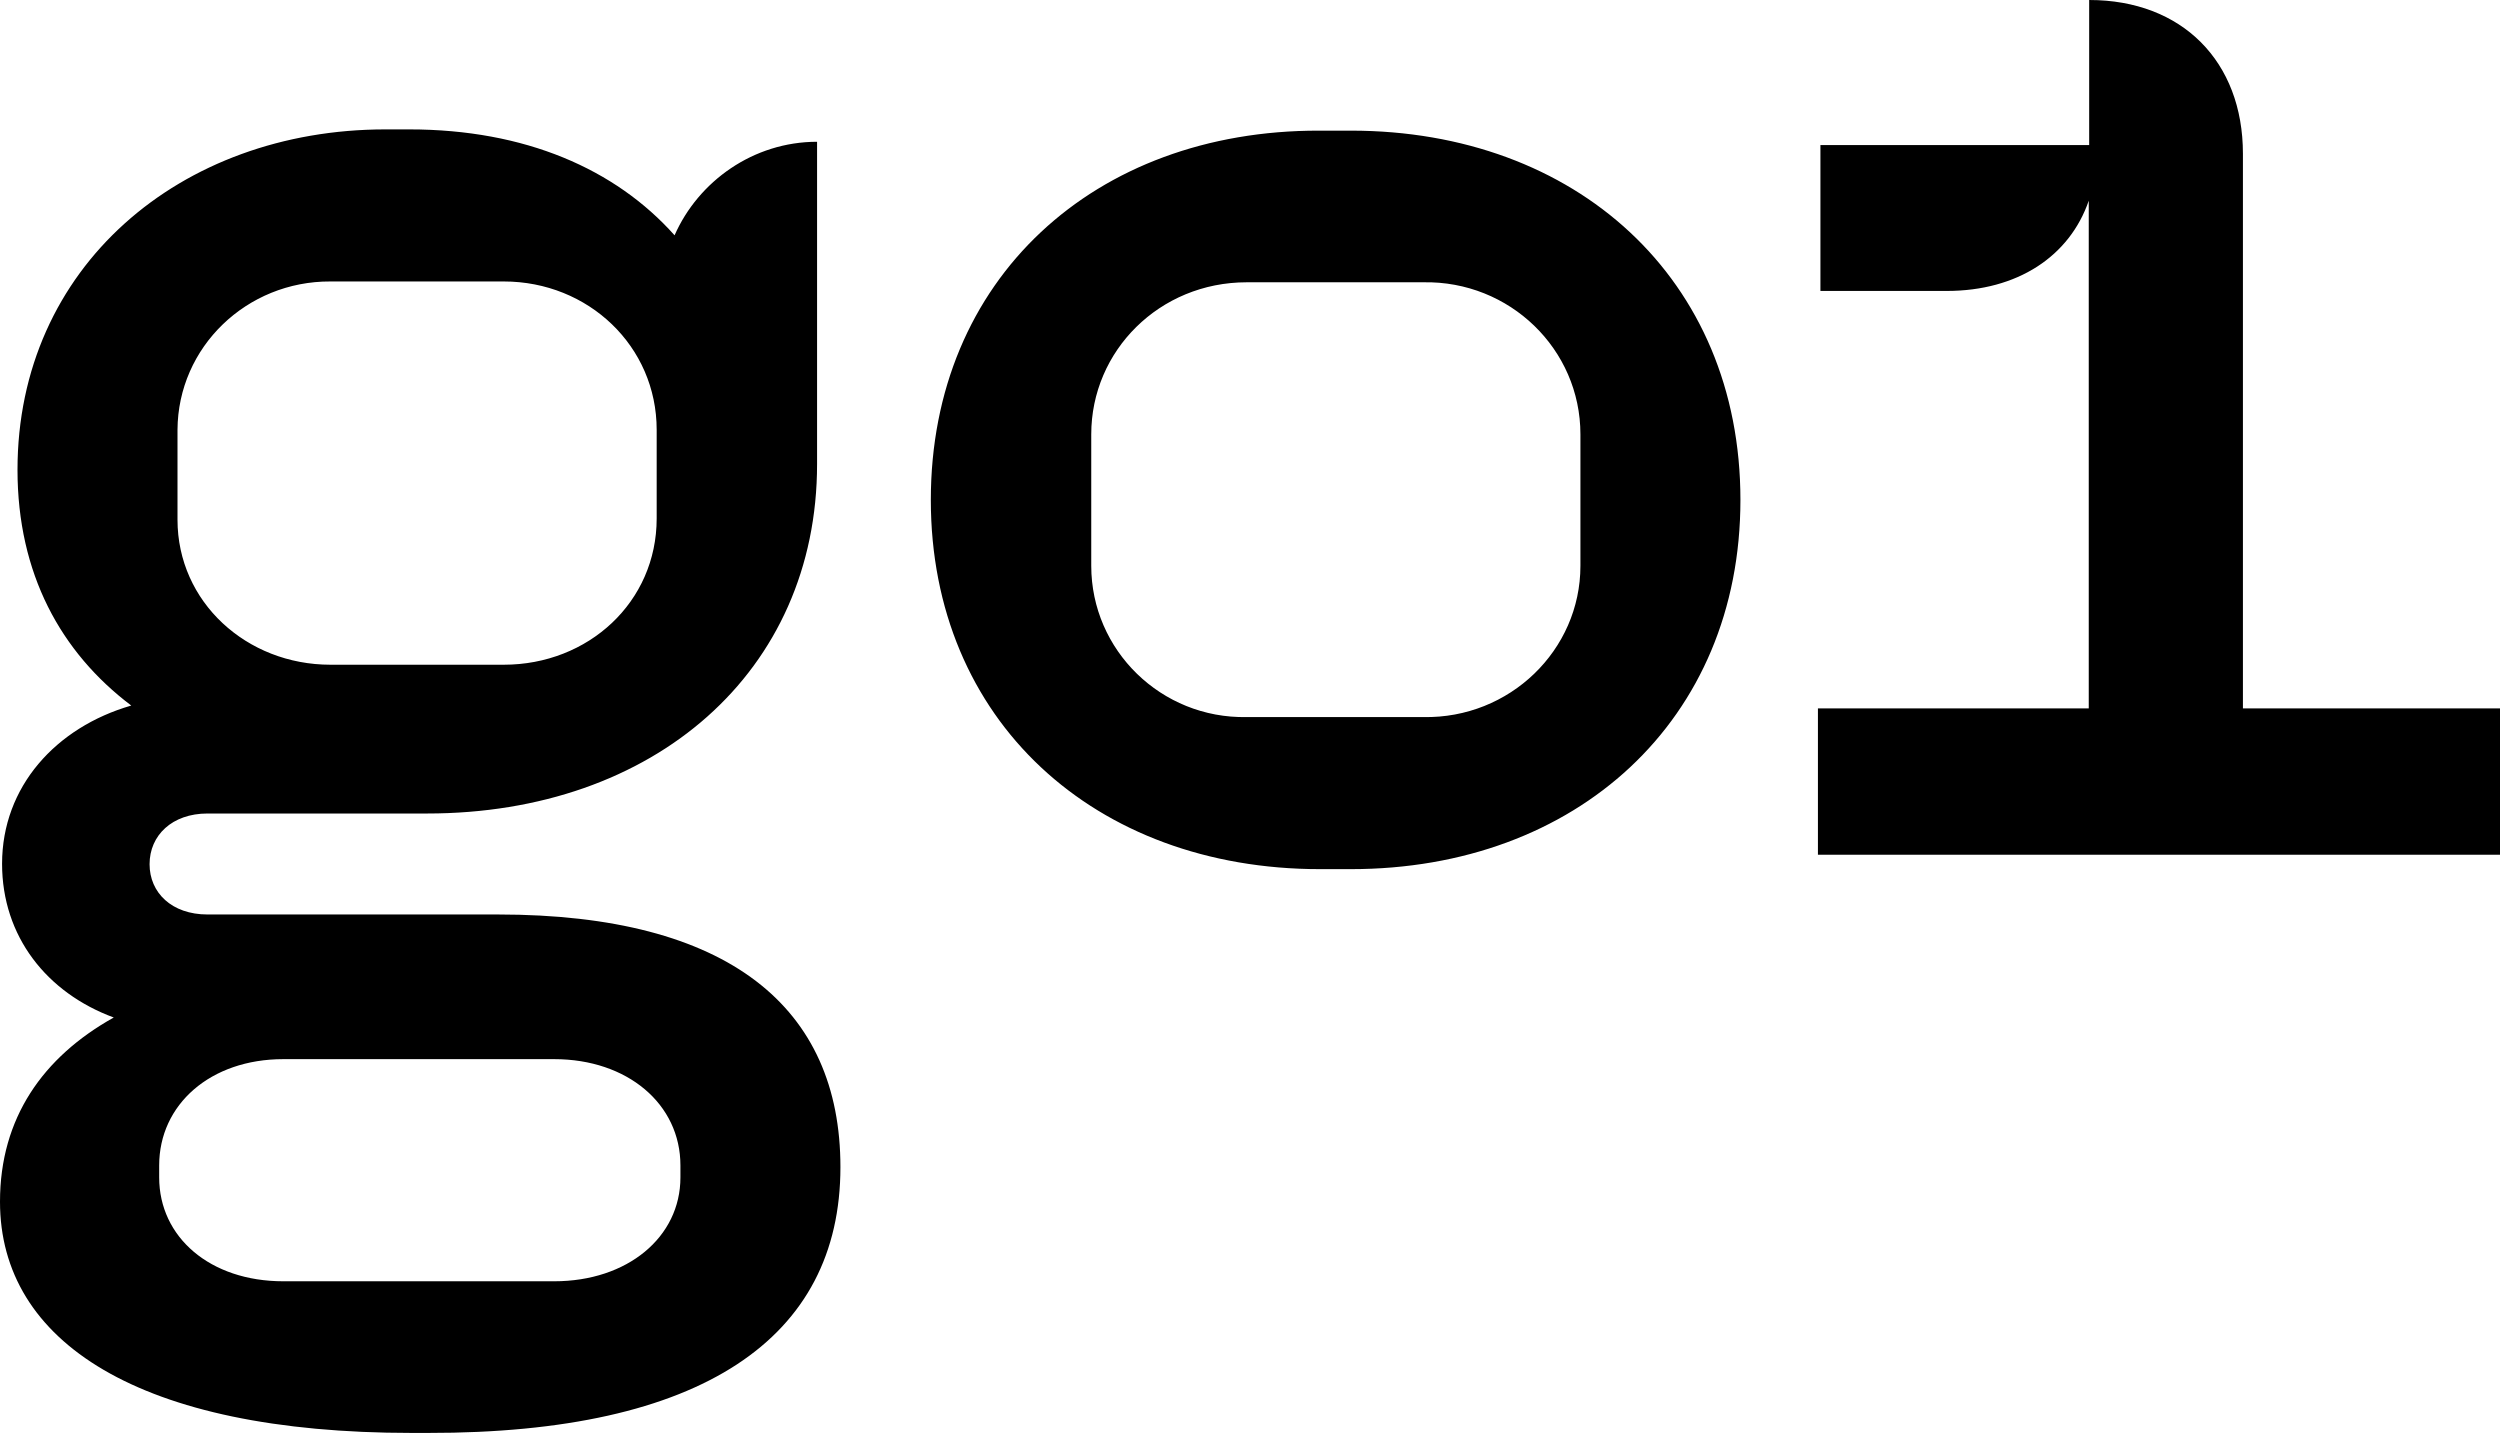
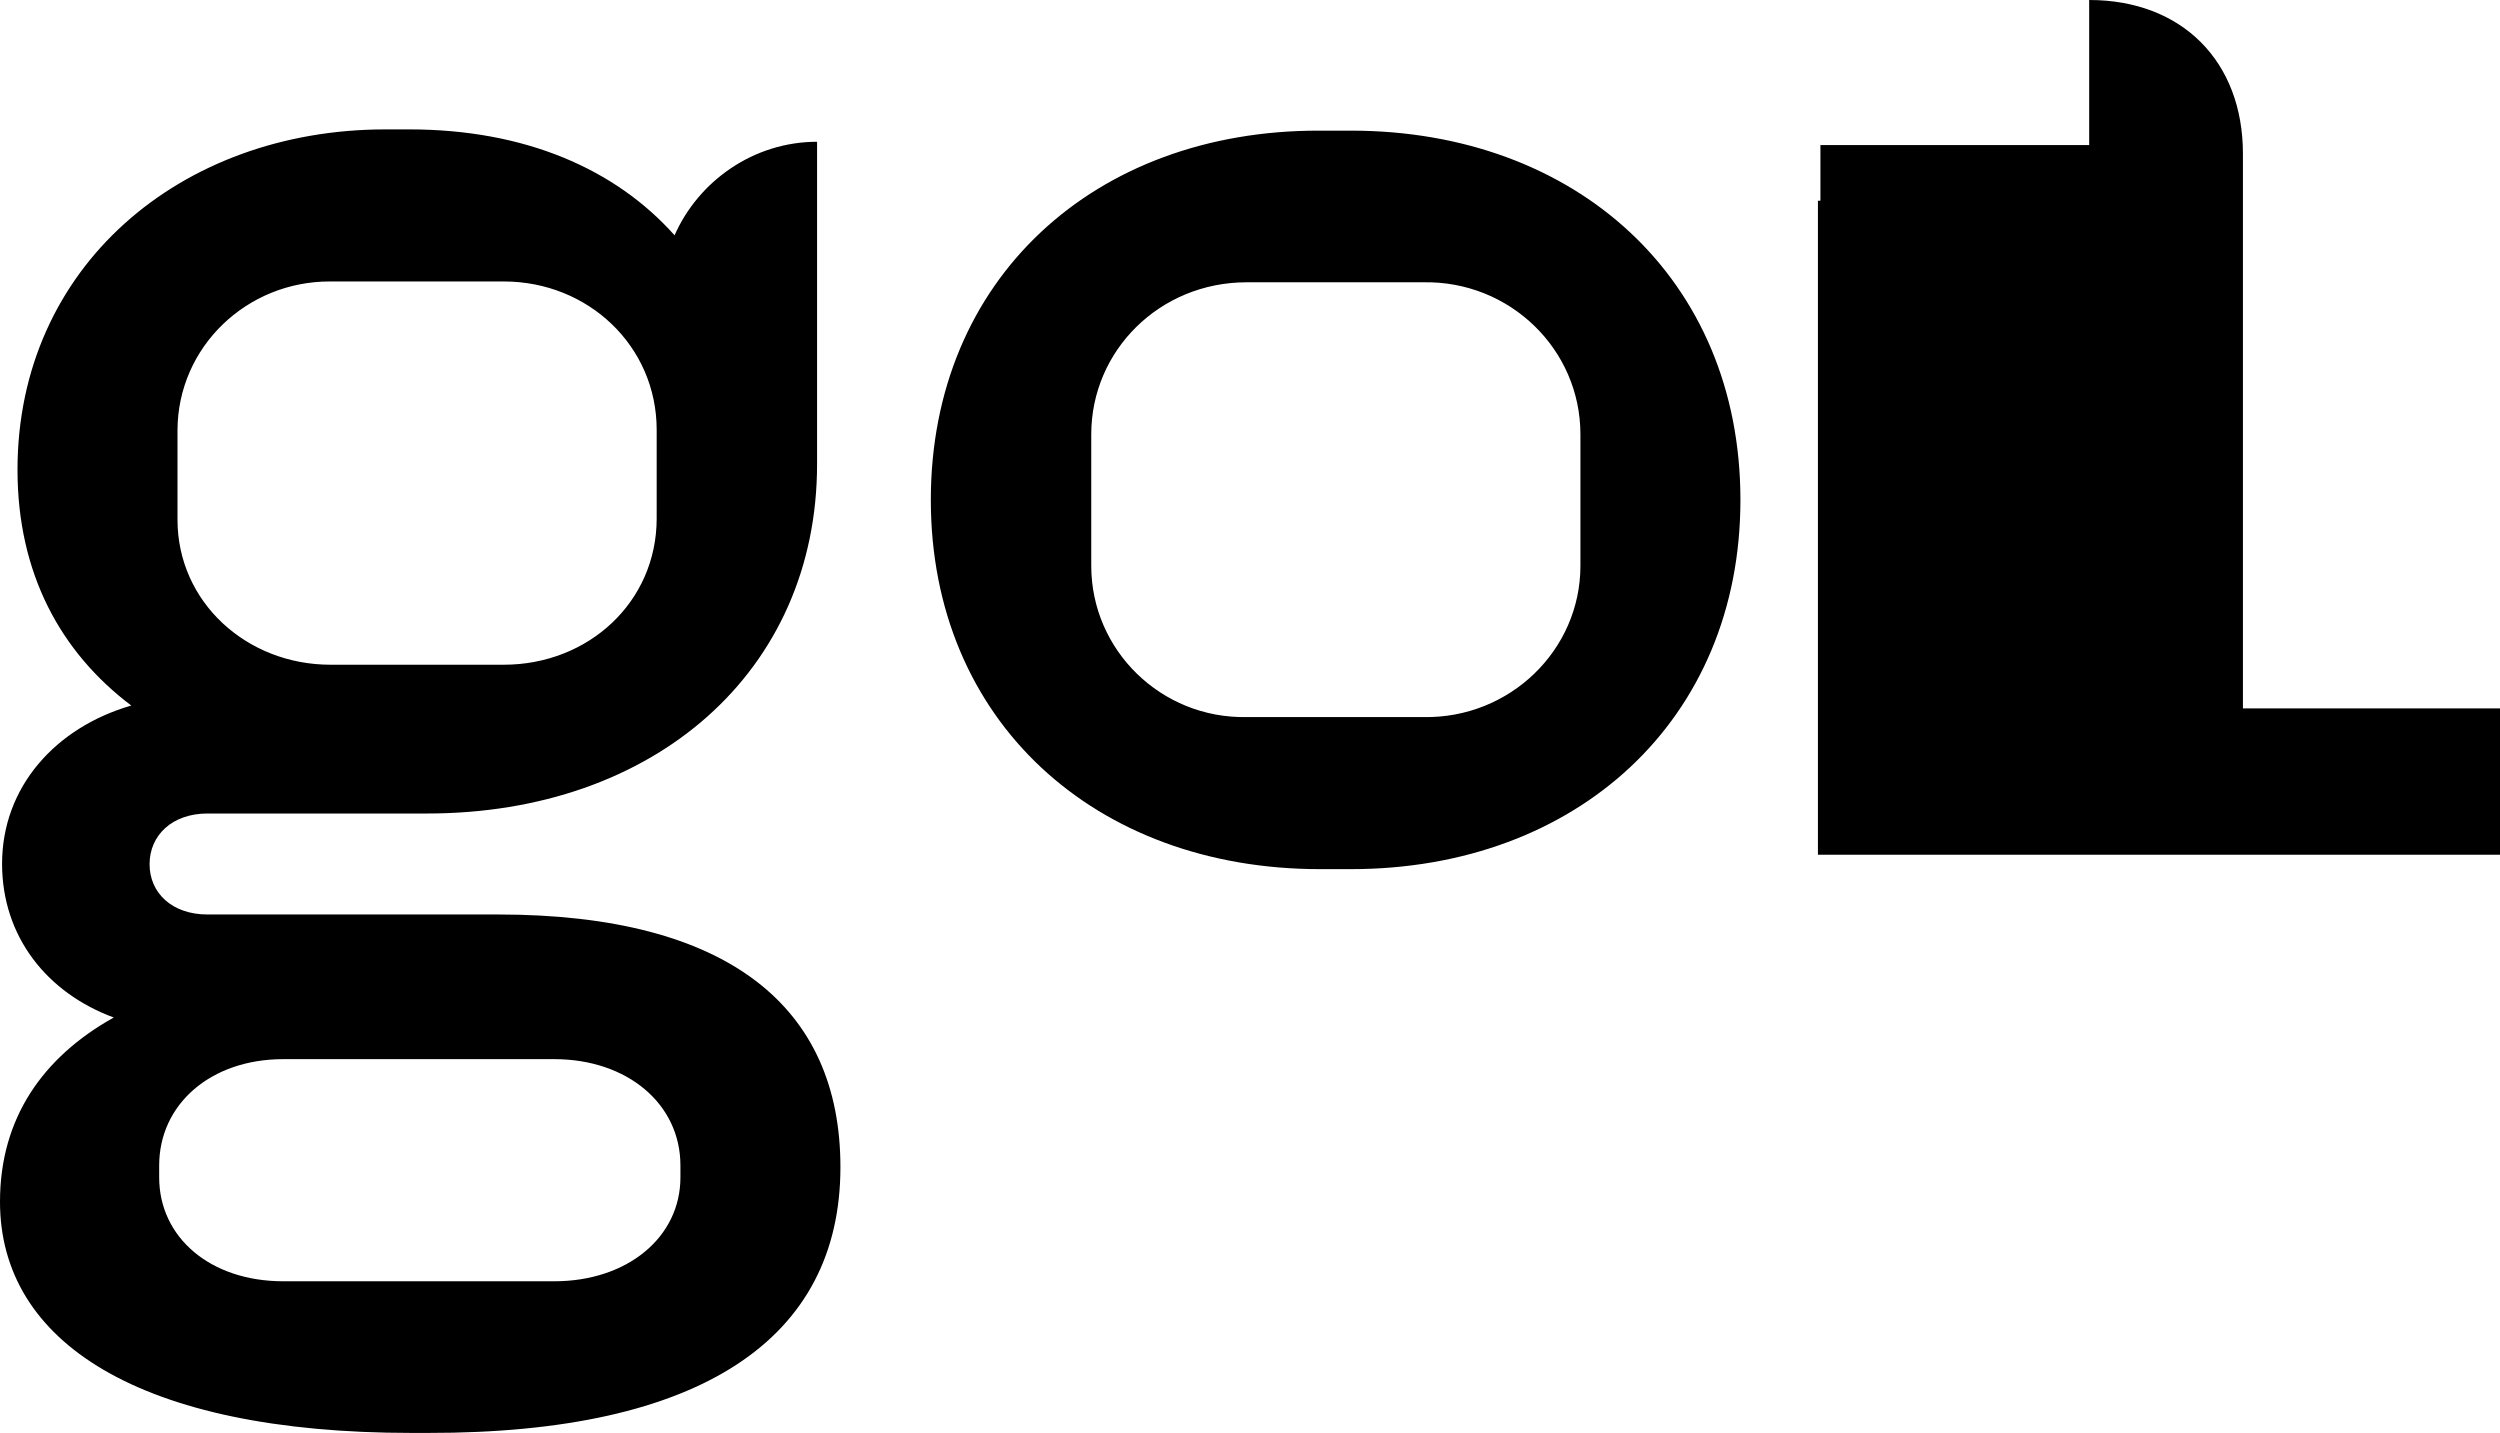
<svg xmlns="http://www.w3.org/2000/svg" width="82" height="47" viewBox="0 0 82 47" fill="none">
-   <path d="M59.628 28.035H82V23.236H73.568V5.042C73.568 2.014 71.572 0 68.525 0V4.758H59.71V9.543H63.851C66.174 9.543 67.882 8.408 68.511 6.583V23.236H59.628V28.035ZM46.685 23.52H40.891C38.089 23.574 35.793 21.33 35.793 18.559V14.247C35.793 11.503 38.034 9.259 40.891 9.259H46.685C49.514 9.205 51.838 11.449 51.838 14.247V18.559C51.838 21.33 49.514 23.574 46.685 23.52ZM30.531 16.397C30.531 23.628 35.902 28.508 43.296 28.508H44.307C51.701 28.508 57.086 23.628 57.086 16.397C57.086 9.138 51.687 4.285 44.307 4.285H43.269C35.902 4.271 30.531 9.151 30.531 16.397ZM18.204 42.026H9.293C6.888 42.026 5.221 40.579 5.221 38.619V38.227C5.221 36.227 6.902 34.74 9.293 34.74H18.177C20.582 34.74 22.318 36.213 22.318 38.227V38.619C22.318 40.579 20.582 42.026 18.177 42.026H18.204ZM16.523 21.803H10.838C8.091 21.803 5.822 19.749 5.822 17.045V14.099C5.836 11.382 8.091 9.219 10.838 9.232H16.523C19.297 9.232 21.539 11.355 21.539 14.099V17.005C21.539 19.749 19.297 21.803 16.523 21.803ZM27.566 38.281C27.566 33.05 23.917 29.995 16.332 29.995H6.806C5.631 29.995 4.906 29.279 4.906 28.346C4.906 27.4 5.644 26.683 6.806 26.683H14.008C21.457 26.683 26.8 22.033 26.8 15.221V4.65C24.709 4.65 22.905 5.948 22.126 7.718C20.186 5.542 17.22 4.244 13.421 4.244H12.642C5.918 4.244 0.574 8.759 0.574 15.41C0.574 18.816 1.995 21.398 4.305 23.142C1.831 23.858 0.068 25.805 0.068 28.332C0.068 30.712 1.531 32.563 3.731 33.374C1.408 34.672 0 36.673 0 39.417C0 44.013 4.565 47 13.503 47H14.036C23.015 47.014 27.566 43.904 27.566 38.281Z" fill="black" />
+   <path d="M59.628 28.035H82V23.236H73.568V5.042C73.568 2.014 71.572 0 68.525 0V4.758H59.71V9.543H63.851C66.174 9.543 67.882 8.408 68.511 6.583H59.628V28.035ZM46.685 23.52H40.891C38.089 23.574 35.793 21.33 35.793 18.559V14.247C35.793 11.503 38.034 9.259 40.891 9.259H46.685C49.514 9.205 51.838 11.449 51.838 14.247V18.559C51.838 21.33 49.514 23.574 46.685 23.52ZM30.531 16.397C30.531 23.628 35.902 28.508 43.296 28.508H44.307C51.701 28.508 57.086 23.628 57.086 16.397C57.086 9.138 51.687 4.285 44.307 4.285H43.269C35.902 4.271 30.531 9.151 30.531 16.397ZM18.204 42.026H9.293C6.888 42.026 5.221 40.579 5.221 38.619V38.227C5.221 36.227 6.902 34.74 9.293 34.74H18.177C20.582 34.74 22.318 36.213 22.318 38.227V38.619C22.318 40.579 20.582 42.026 18.177 42.026H18.204ZM16.523 21.803H10.838C8.091 21.803 5.822 19.749 5.822 17.045V14.099C5.836 11.382 8.091 9.219 10.838 9.232H16.523C19.297 9.232 21.539 11.355 21.539 14.099V17.005C21.539 19.749 19.297 21.803 16.523 21.803ZM27.566 38.281C27.566 33.05 23.917 29.995 16.332 29.995H6.806C5.631 29.995 4.906 29.279 4.906 28.346C4.906 27.4 5.644 26.683 6.806 26.683H14.008C21.457 26.683 26.8 22.033 26.8 15.221V4.65C24.709 4.65 22.905 5.948 22.126 7.718C20.186 5.542 17.22 4.244 13.421 4.244H12.642C5.918 4.244 0.574 8.759 0.574 15.41C0.574 18.816 1.995 21.398 4.305 23.142C1.831 23.858 0.068 25.805 0.068 28.332C0.068 30.712 1.531 32.563 3.731 33.374C1.408 34.672 0 36.673 0 39.417C0 44.013 4.565 47 13.503 47H14.036C23.015 47.014 27.566 43.904 27.566 38.281Z" fill="black" />
</svg>